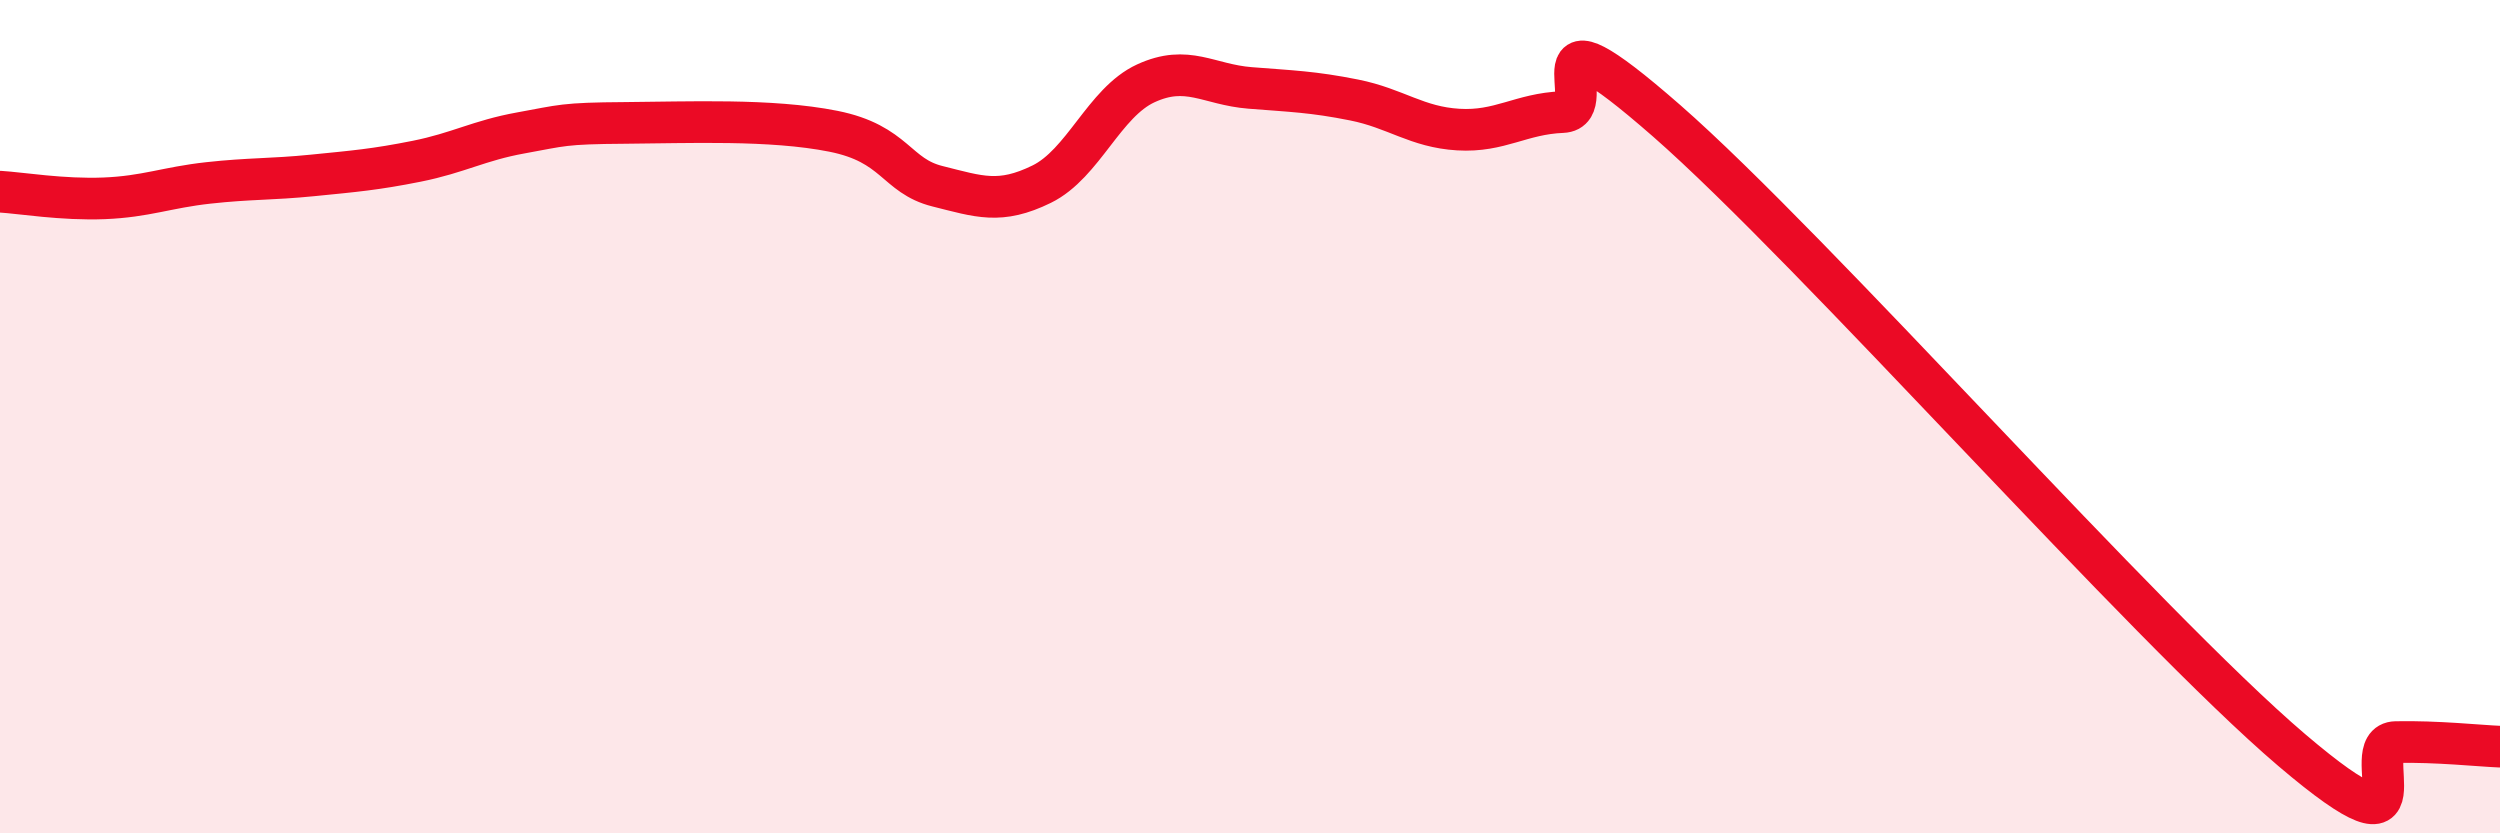
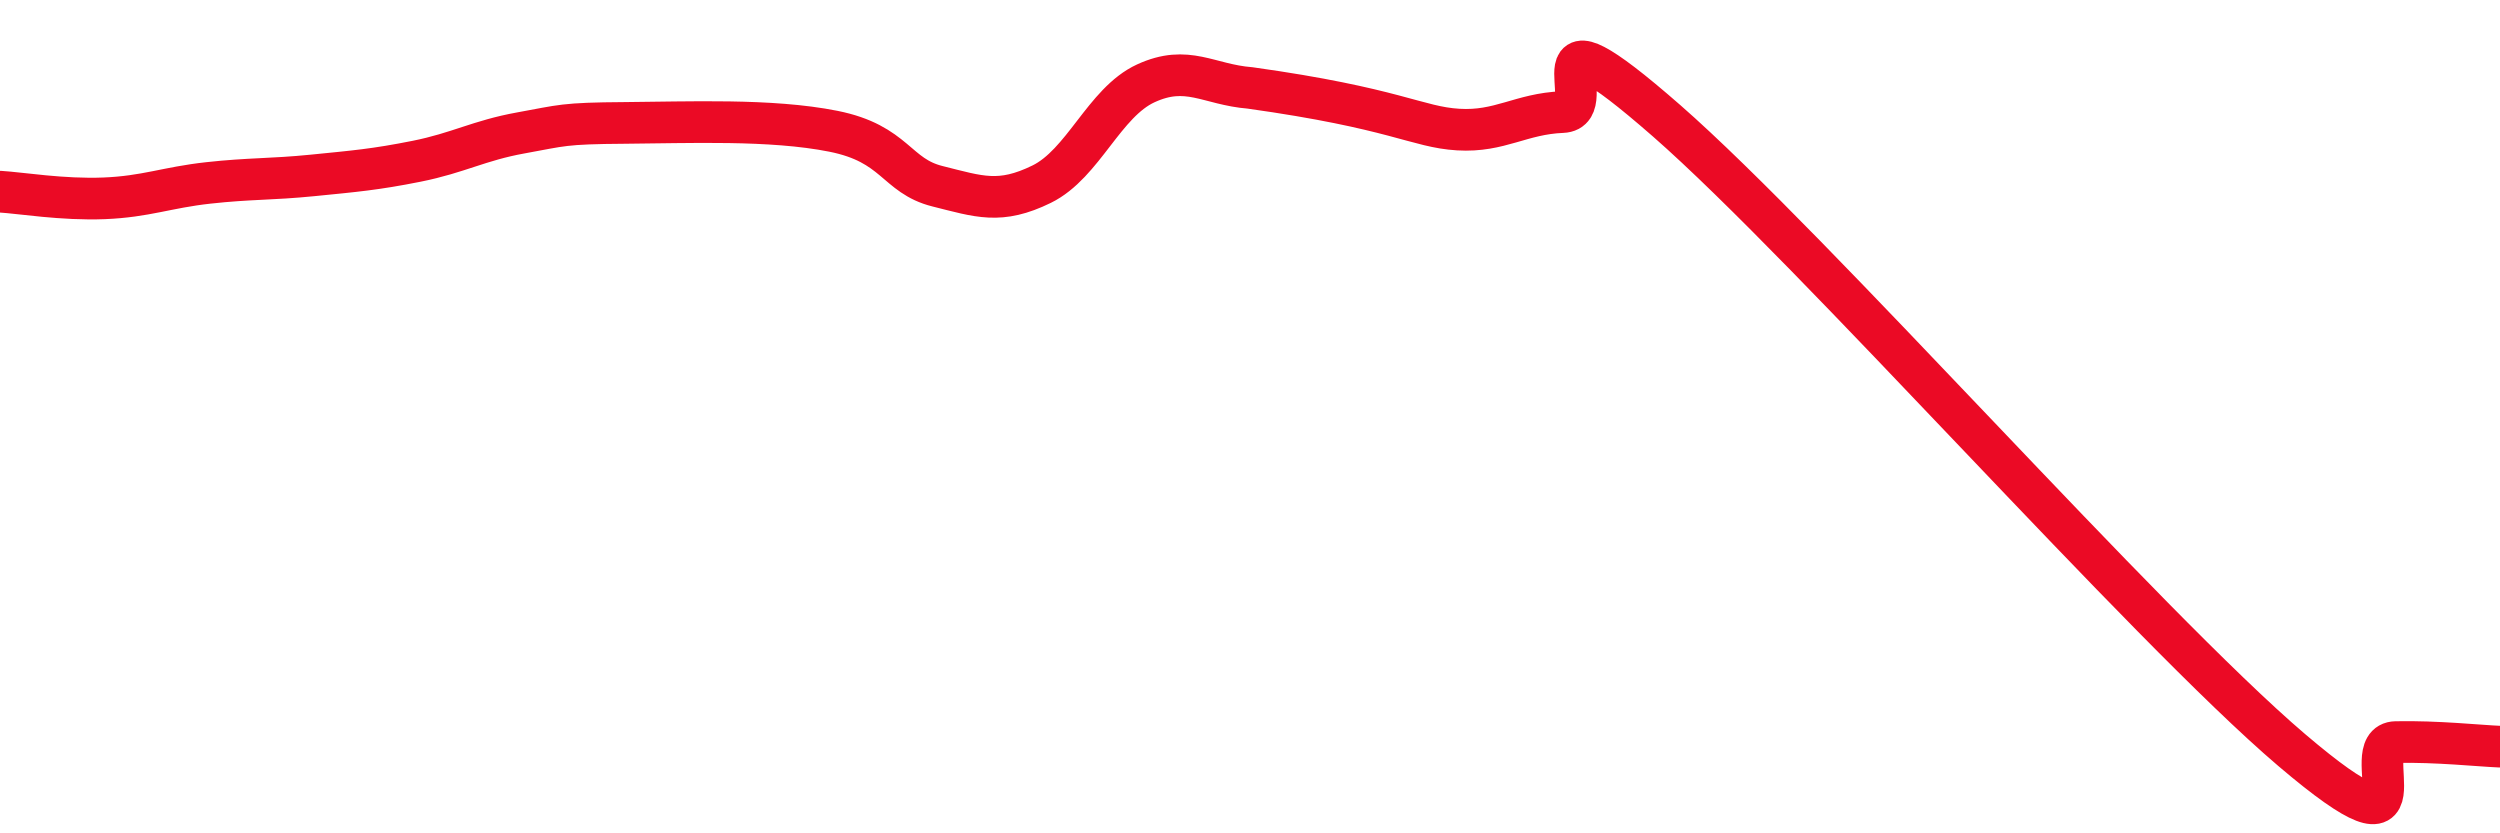
<svg xmlns="http://www.w3.org/2000/svg" width="60" height="20" viewBox="0 0 60 20">
-   <path d="M 0,4.6 C 0.5,4.63 1.5,4.8 2.5,4.76 C 3.5,4.72 4,4.5 5,4.39 C 6,4.28 6.5,4.31 7.5,4.21 C 8.5,4.11 9,4.07 10,3.87 C 11,3.67 11.5,3.37 12.5,3.19 C 13.5,3.01 13.5,2.96 15,2.95 C 16.5,2.94 18.5,2.85 20,3.15 C 21.5,3.45 21.5,4.22 22.5,4.47 C 23.5,4.72 24,4.91 25,4.42 C 26,3.93 26.5,2.46 27.5,2 C 28.5,1.54 29,2.03 30,2.11 C 31,2.19 31.5,2.2 32.5,2.4 C 33.5,2.6 34,3.05 35,3.11 C 36,3.17 36.5,2.73 37.5,2.69 C 38.5,2.65 36.5,-0.16 40,2.9 C 43.5,5.96 51.5,15.02 55,18 C 58.5,20.98 56.5,17.83 57.5,17.81 C 58.5,17.79 59.5,17.9 60,17.92L60 20L0 20Z" fill="#EB0A25" opacity="0.1" stroke-linecap="round" stroke-linejoin="round" />
-   <path d="M 0,4.6 C 0.5,4.63 1.5,4.8 2.5,4.76 C 3.5,4.72 4,4.5 5,4.39 C 6,4.28 6.5,4.31 7.5,4.21 C 8.5,4.11 9,4.07 10,3.87 C 11,3.67 11.5,3.37 12.5,3.19 C 13.5,3.01 13.5,2.96 15,2.95 C 16.5,2.94 18.5,2.85 20,3.15 C 21.5,3.45 21.5,4.22 22.5,4.47 C 23.5,4.72 24,4.91 25,4.42 C 26,3.93 26.5,2.46 27.5,2 C 28.5,1.54 29,2.03 30,2.11 C 31,2.19 31.5,2.2 32.5,2.4 C 33.5,2.6 34,3.05 35,3.11 C 36,3.17 36.5,2.73 37.5,2.69 C 38.5,2.65 36.5,-0.16 40,2.9 C 43.5,5.96 51.5,15.02 55,18 C 58.5,20.98 56.5,17.83 57.5,17.81 C 58.5,17.79 59.5,17.9 60,17.92" stroke="#EB0A25" stroke-width="1" fill="none" stroke-linecap="round" stroke-linejoin="round" />
+   <path d="M 0,4.6 C 0.5,4.63 1.5,4.8 2.5,4.76 C 3.5,4.72 4,4.5 5,4.39 C 6,4.28 6.5,4.31 7.5,4.21 C 8.5,4.11 9,4.07 10,3.87 C 11,3.67 11.5,3.37 12.5,3.19 C 13.5,3.01 13.5,2.96 15,2.95 C 16.5,2.94 18.5,2.85 20,3.15 C 21.5,3.45 21.5,4.22 22.5,4.47 C 23.5,4.72 24,4.91 25,4.42 C 26,3.93 26.5,2.46 27.5,2 C 28.5,1.54 29,2.03 30,2.11 C 33.5,2.6 34,3.05 35,3.11 C 36,3.17 36.5,2.73 37.5,2.69 C 38.5,2.65 36.5,-0.16 40,2.9 C 43.5,5.96 51.5,15.02 55,18 C 58.5,20.98 56.5,17.83 57.5,17.81 C 58.5,17.79 59.5,17.9 60,17.92" stroke="#EB0A25" stroke-width="1" fill="none" stroke-linecap="round" stroke-linejoin="round" />
</svg>